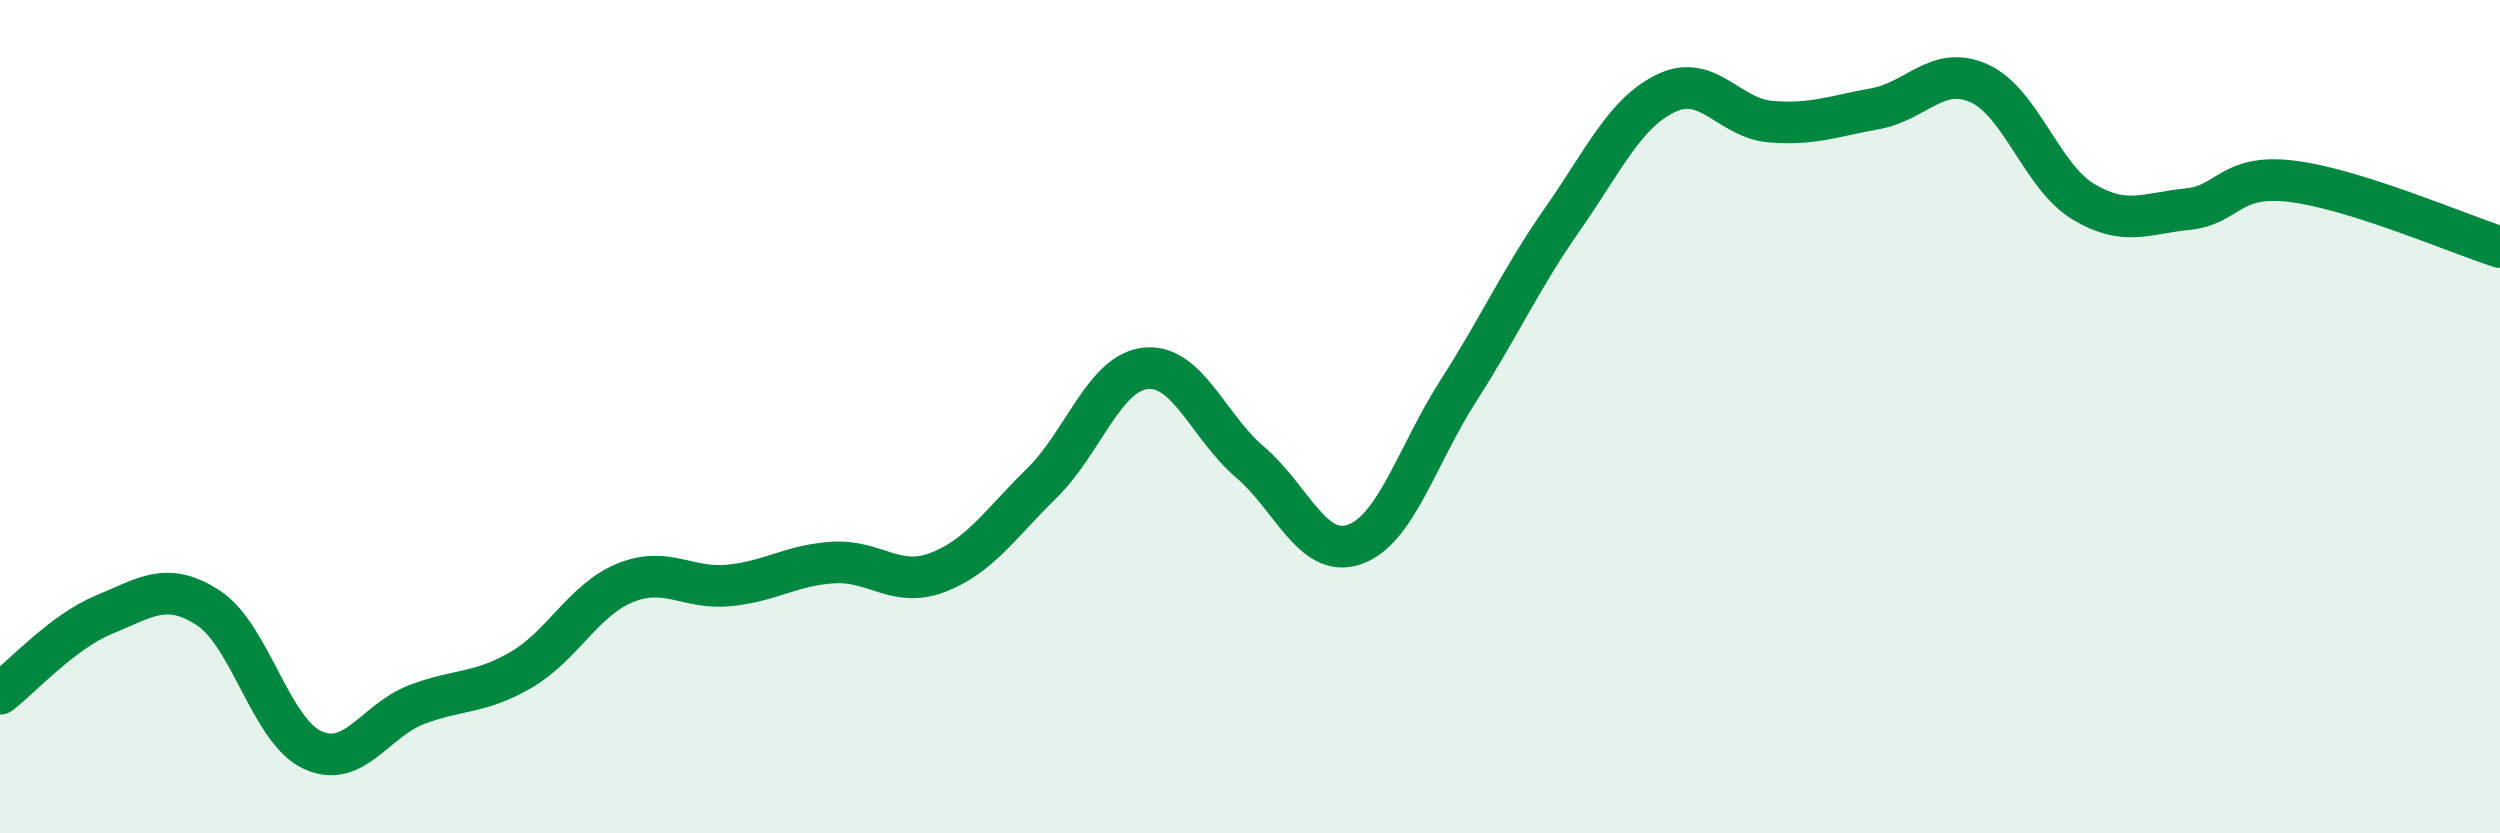
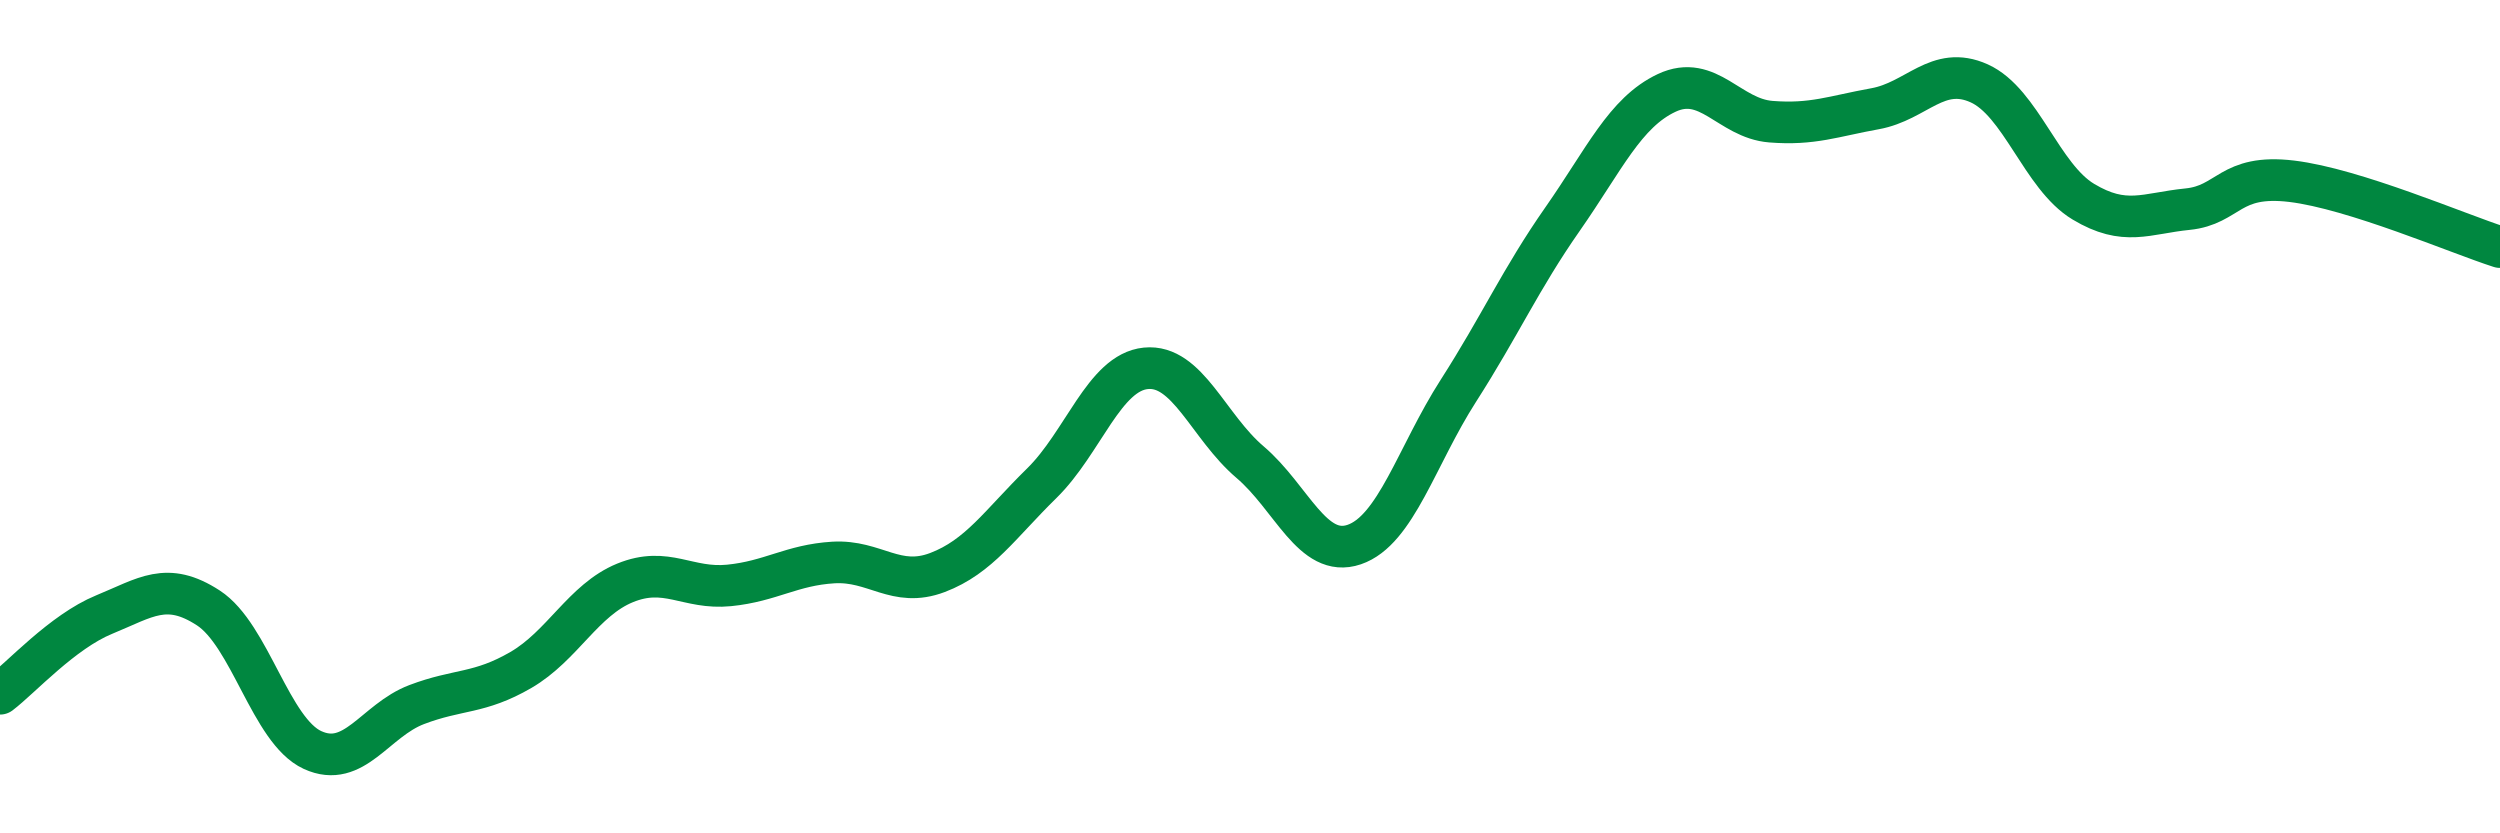
<svg xmlns="http://www.w3.org/2000/svg" width="60" height="20" viewBox="0 0 60 20">
-   <path d="M 0,16.65 C 0.5,16.27 1.5,15.16 2.5,14.75 C 3.5,14.34 4,13.94 5,14.59 C 6,15.24 6.5,17.54 7.5,18 C 8.5,18.46 9,17.29 10,16.91 C 11,16.53 11.5,16.66 12.5,16.08 C 13.5,15.5 14,14.4 15,13.99 C 16,13.58 16.5,14.15 17.5,14.05 C 18.5,13.95 19,13.56 20,13.5 C 21,13.44 21.5,14.12 22.5,13.74 C 23.5,13.36 24,12.58 25,11.6 C 26,10.62 26.5,8.94 27.5,8.84 C 28.5,8.74 29,10.24 30,11.09 C 31,11.94 31.5,13.41 32.5,13.07 C 33.5,12.73 34,10.94 35,9.38 C 36,7.82 36.5,6.69 37.5,5.26 C 38.5,3.83 39,2.7 40,2.23 C 41,1.76 41.5,2.84 42.5,2.92 C 43.5,3 44,2.79 45,2.61 C 46,2.43 46.5,1.55 47.5,2 C 48.5,2.45 49,4.24 50,4.84 C 51,5.44 51.5,5.12 52.5,5.02 C 53.5,4.92 53.5,4.17 55,4.35 C 56.5,4.53 59,5.61 60,5.93L60 20L0 20Z" fill="#008740" opacity="0.1" stroke-linecap="round" stroke-linejoin="round" />
  <path d="M 0,16.65 C 0.5,16.27 1.5,15.16 2.5,14.75 C 3.5,14.34 4,13.94 5,14.59 C 6,15.24 6.5,17.54 7.5,18 C 8.5,18.46 9,17.29 10,16.91 C 11,16.53 11.5,16.66 12.5,16.08 C 13.5,15.5 14,14.4 15,13.99 C 16,13.58 16.5,14.15 17.5,14.05 C 18.5,13.95 19,13.56 20,13.5 C 21,13.44 21.5,14.12 22.5,13.74 C 23.5,13.36 24,12.58 25,11.6 C 26,10.62 26.5,8.94 27.5,8.84 C 28.5,8.74 29,10.24 30,11.09 C 31,11.94 31.5,13.41 32.5,13.07 C 33.5,12.73 34,10.94 35,9.38 C 36,7.82 36.5,6.69 37.5,5.26 C 38.5,3.83 39,2.7 40,2.23 C 41,1.76 41.5,2.84 42.5,2.92 C 43.5,3 44,2.79 45,2.61 C 46,2.43 46.5,1.55 47.5,2 C 48.5,2.45 49,4.24 50,4.84 C 51,5.44 51.5,5.12 52.5,5.02 C 53.5,4.92 53.5,4.17 55,4.35 C 56.5,4.53 59,5.61 60,5.93" stroke="#008740" stroke-width="1" fill="none" stroke-linecap="round" stroke-linejoin="round" />
</svg>